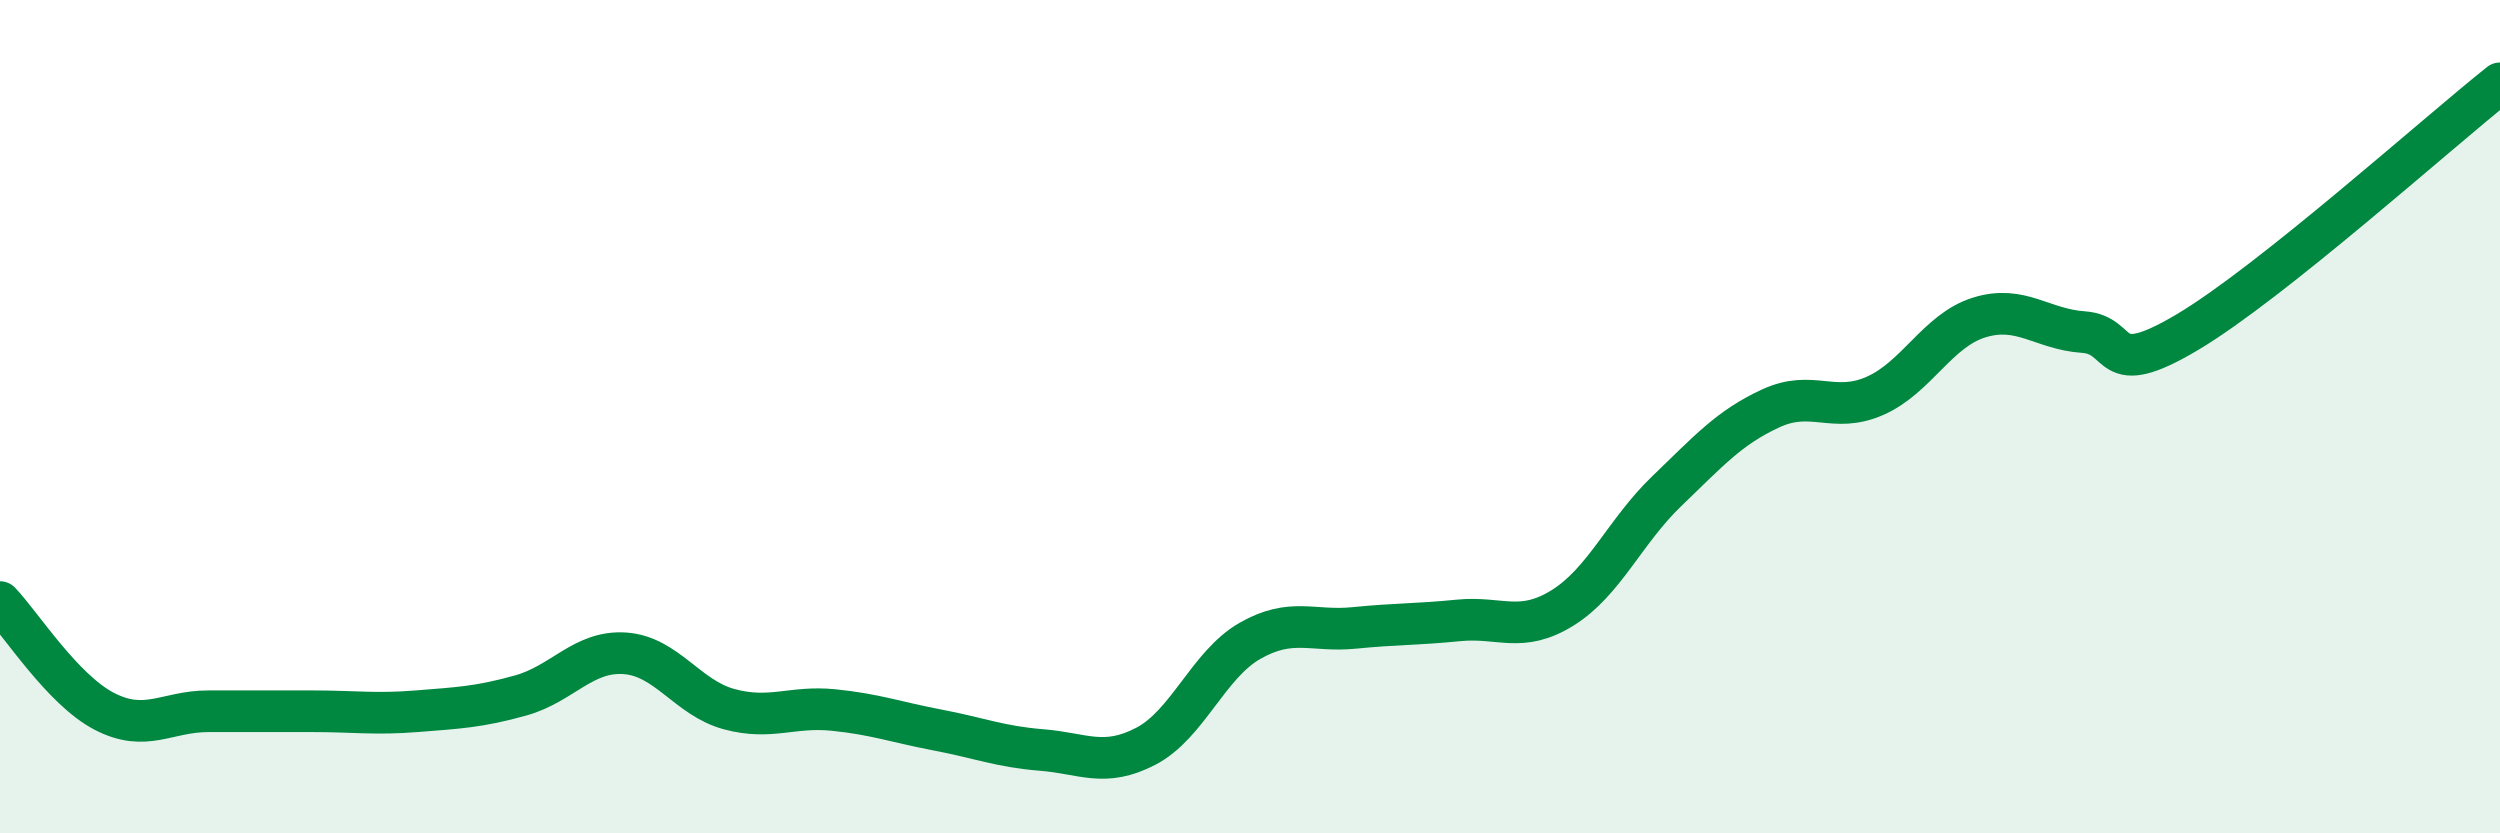
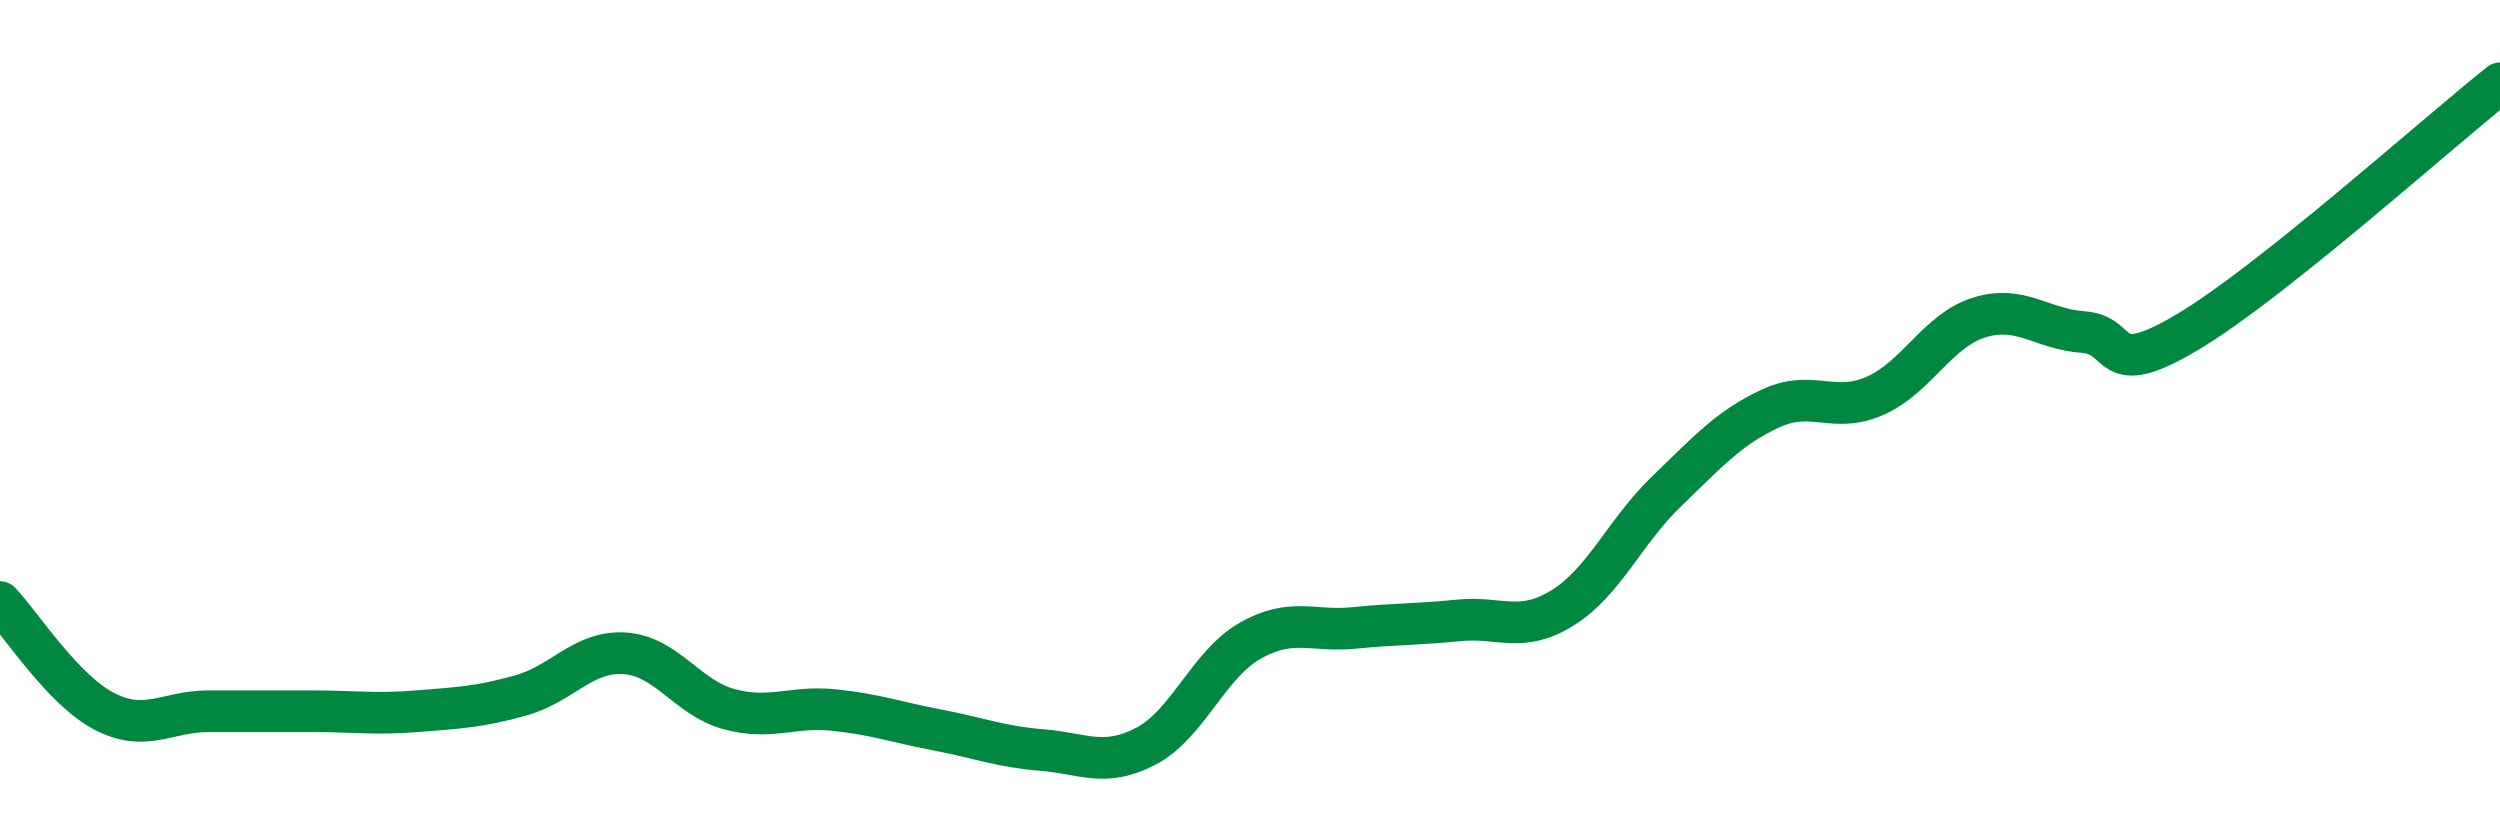
<svg xmlns="http://www.w3.org/2000/svg" width="60" height="20" viewBox="0 0 60 20">
-   <path d="M 0,14.45 C 0.5,14.97 1.5,16.55 2.5,17.07 C 3.5,17.59 4,17.07 5,17.07 C 6,17.07 6.5,17.07 7.5,17.07 C 8.5,17.07 9,17.15 10,17.07 C 11,16.99 11.5,16.97 12.5,16.69 C 13.5,16.41 14,15.61 15,15.68 C 16,15.75 16.5,16.75 17.5,17.02 C 18.5,17.29 19,16.94 20,17.04 C 21,17.14 21.5,17.33 22.5,17.52 C 23.5,17.71 24,17.92 25,18 C 26,18.08 26.5,18.43 27.5,17.91 C 28.5,17.39 29,15.95 30,15.38 C 31,14.81 31.5,15.17 32.5,15.07 C 33.5,14.97 34,14.99 35,14.89 C 36,14.79 36.5,15.21 37.5,14.59 C 38.5,13.97 39,12.75 40,11.79 C 41,10.83 41.5,10.26 42.5,9.8 C 43.5,9.34 44,9.94 45,9.5 C 46,9.06 46.5,7.93 47.5,7.62 C 48.5,7.31 49,7.9 50,7.97 C 51,8.04 50.5,9.16 52.5,7.97 C 54.5,6.78 58.5,3.19 60,2L60 20L0 20Z" fill="#008740" opacity="0.1" stroke-linecap="round" stroke-linejoin="round" />
  <path d="M 0,14.45 C 0.5,14.97 1.5,16.55 2.5,17.07 C 3.5,17.59 4,17.07 5,17.07 C 6,17.07 6.5,17.07 7.5,17.07 C 8.5,17.07 9,17.15 10,17.07 C 11,16.99 11.5,16.97 12.5,16.69 C 13.5,16.41 14,15.61 15,15.68 C 16,15.75 16.5,16.75 17.5,17.02 C 18.5,17.29 19,16.94 20,17.04 C 21,17.14 21.5,17.33 22.5,17.52 C 23.5,17.71 24,17.92 25,18 C 26,18.08 26.5,18.43 27.5,17.91 C 28.5,17.39 29,15.95 30,15.38 C 31,14.81 31.5,15.17 32.5,15.07 C 33.5,14.97 34,14.99 35,14.89 C 36,14.79 36.5,15.21 37.5,14.59 C 38.5,13.97 39,12.75 40,11.79 C 41,10.83 41.5,10.26 42.5,9.8 C 43.5,9.34 44,9.94 45,9.5 C 46,9.06 46.5,7.93 47.5,7.62 C 48.5,7.31 49,7.9 50,7.97 C 51,8.04 50.5,9.16 52.5,7.97 C 54.5,6.78 58.5,3.19 60,2" stroke="#008740" stroke-width="1" fill="none" stroke-linecap="round" stroke-linejoin="round" />
</svg>